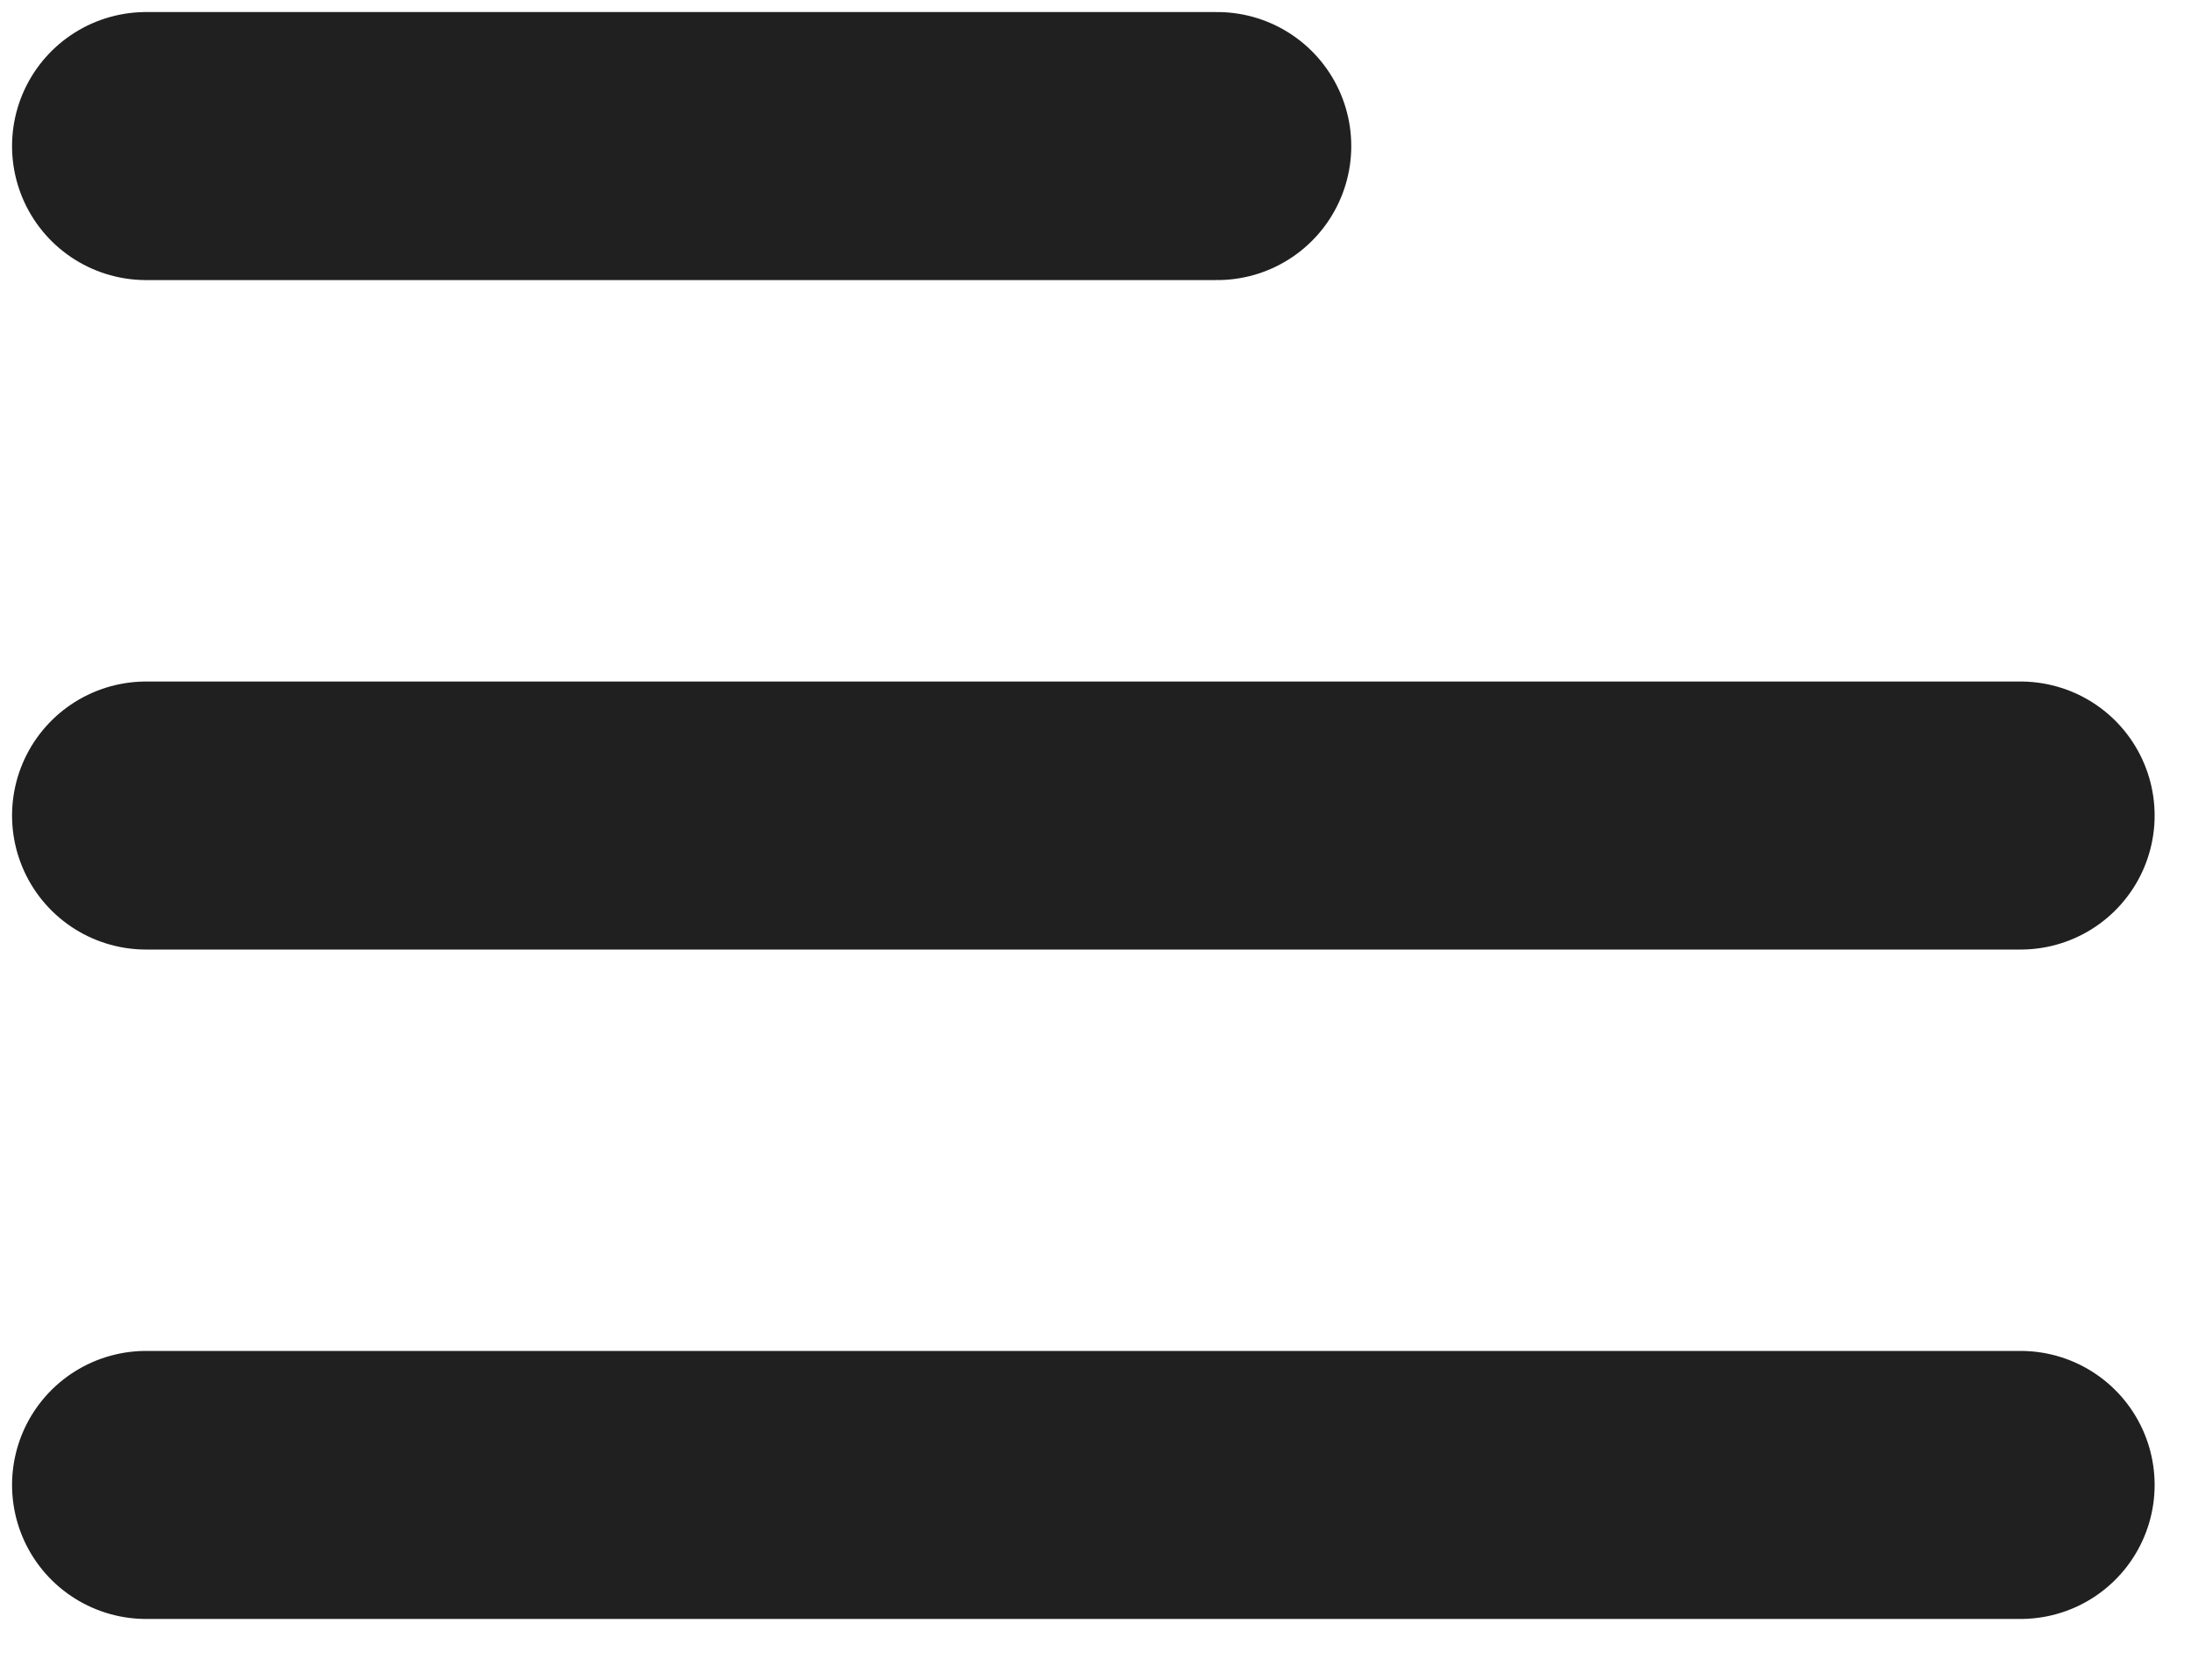
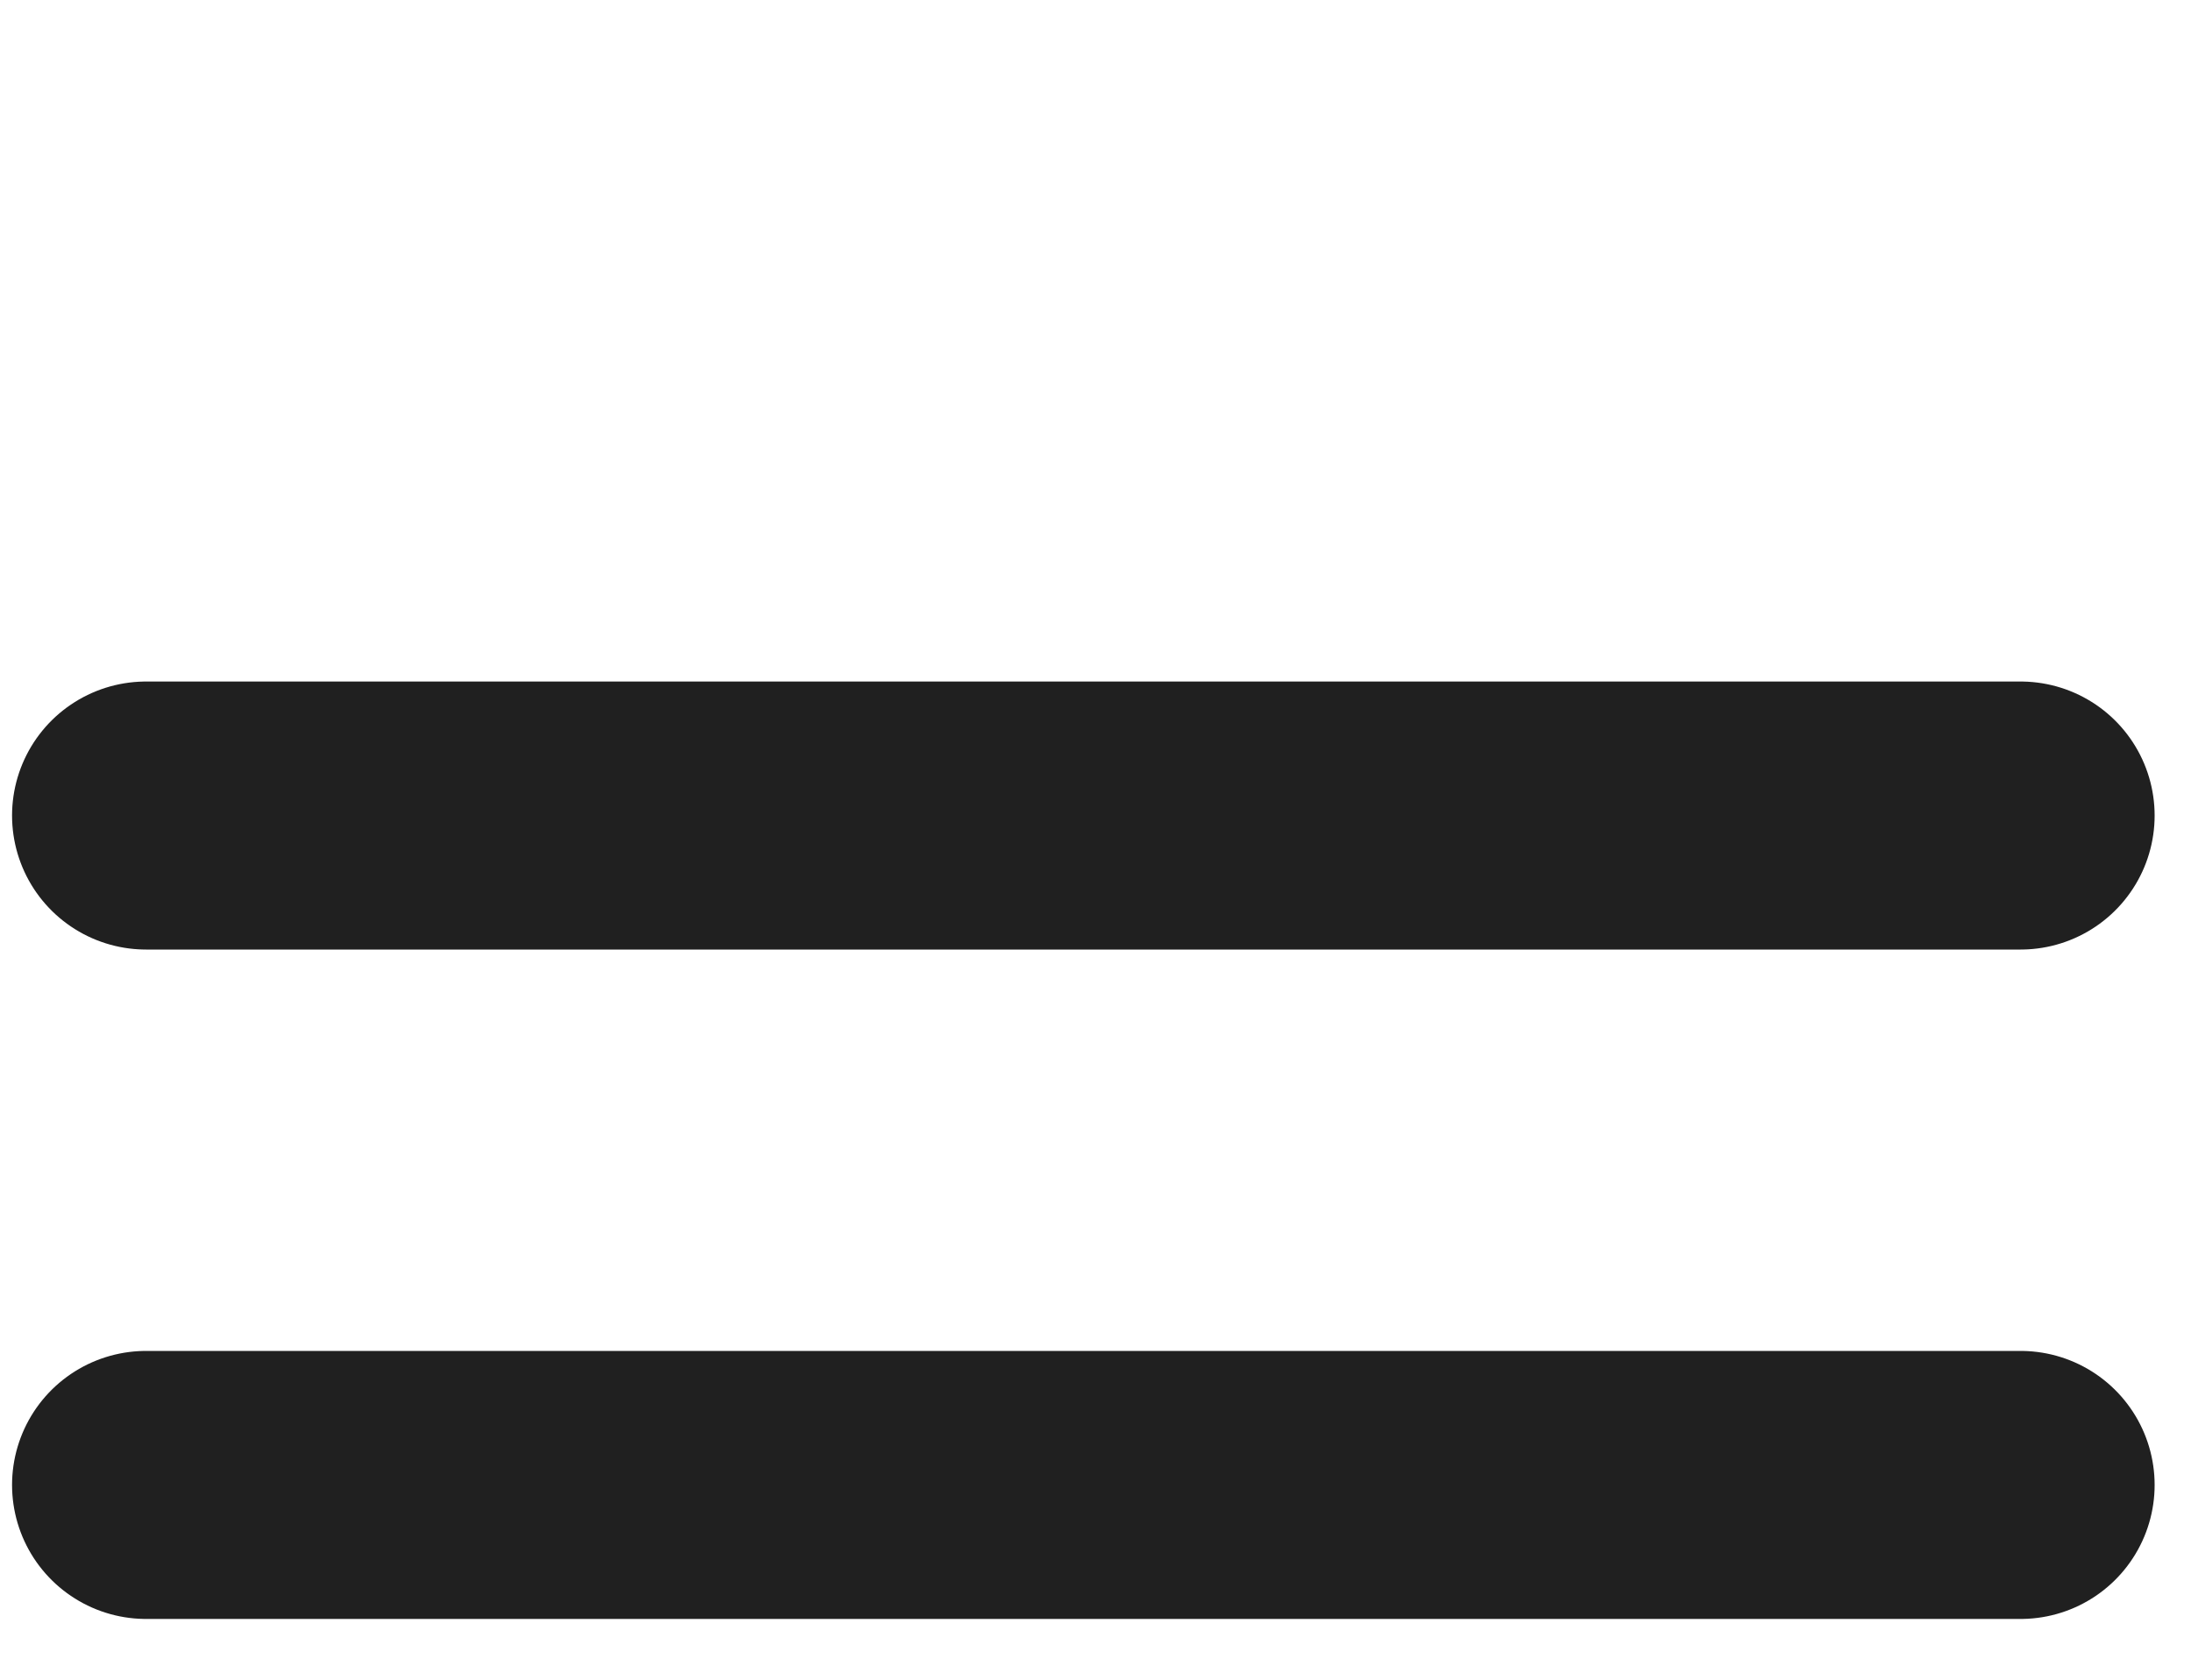
<svg xmlns="http://www.w3.org/2000/svg" width="30" height="23" viewBox="0 0 30 23" fill="none">
-   <path d="M2 20.333H27.667M2 11.167H27.667M2 2H16.667" stroke="#202020" stroke-width="3.67" stroke-linecap="round" stroke-linejoin="round" />
+   <path d="M2 20.333H27.667M2 11.167H27.667M2 2" stroke="#202020" stroke-width="3.67" stroke-linecap="round" stroke-linejoin="round" />
</svg>